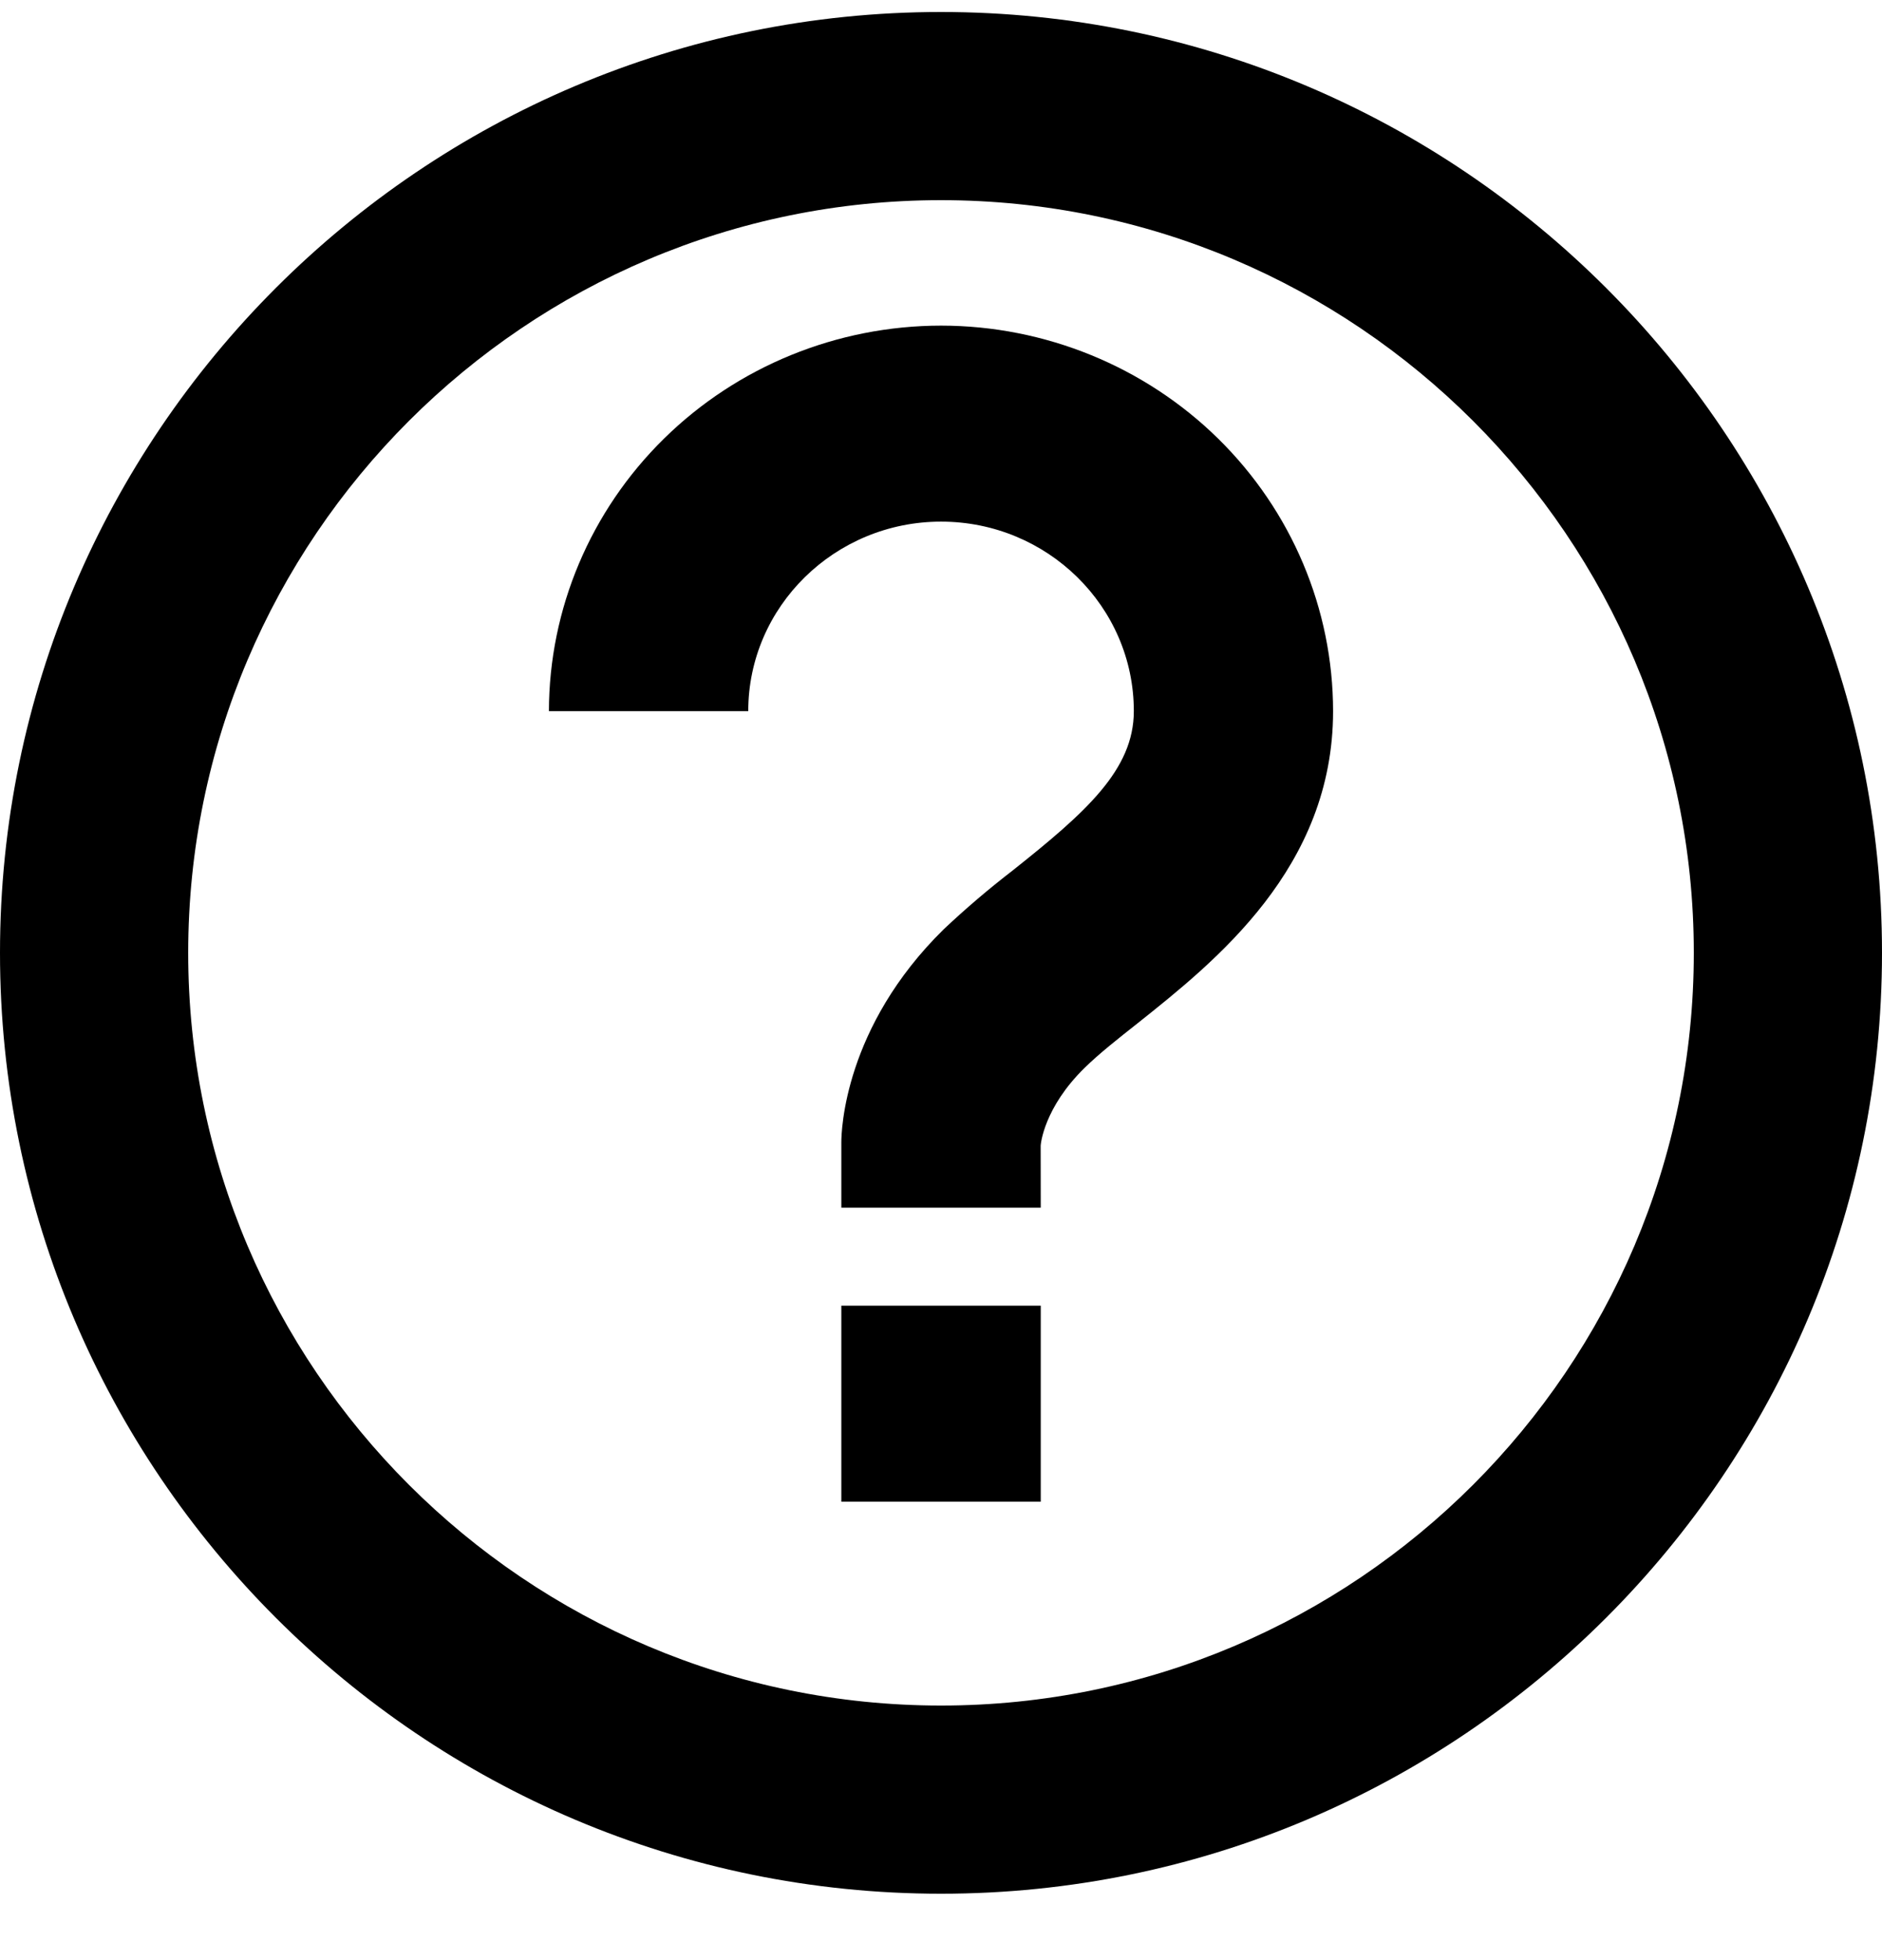
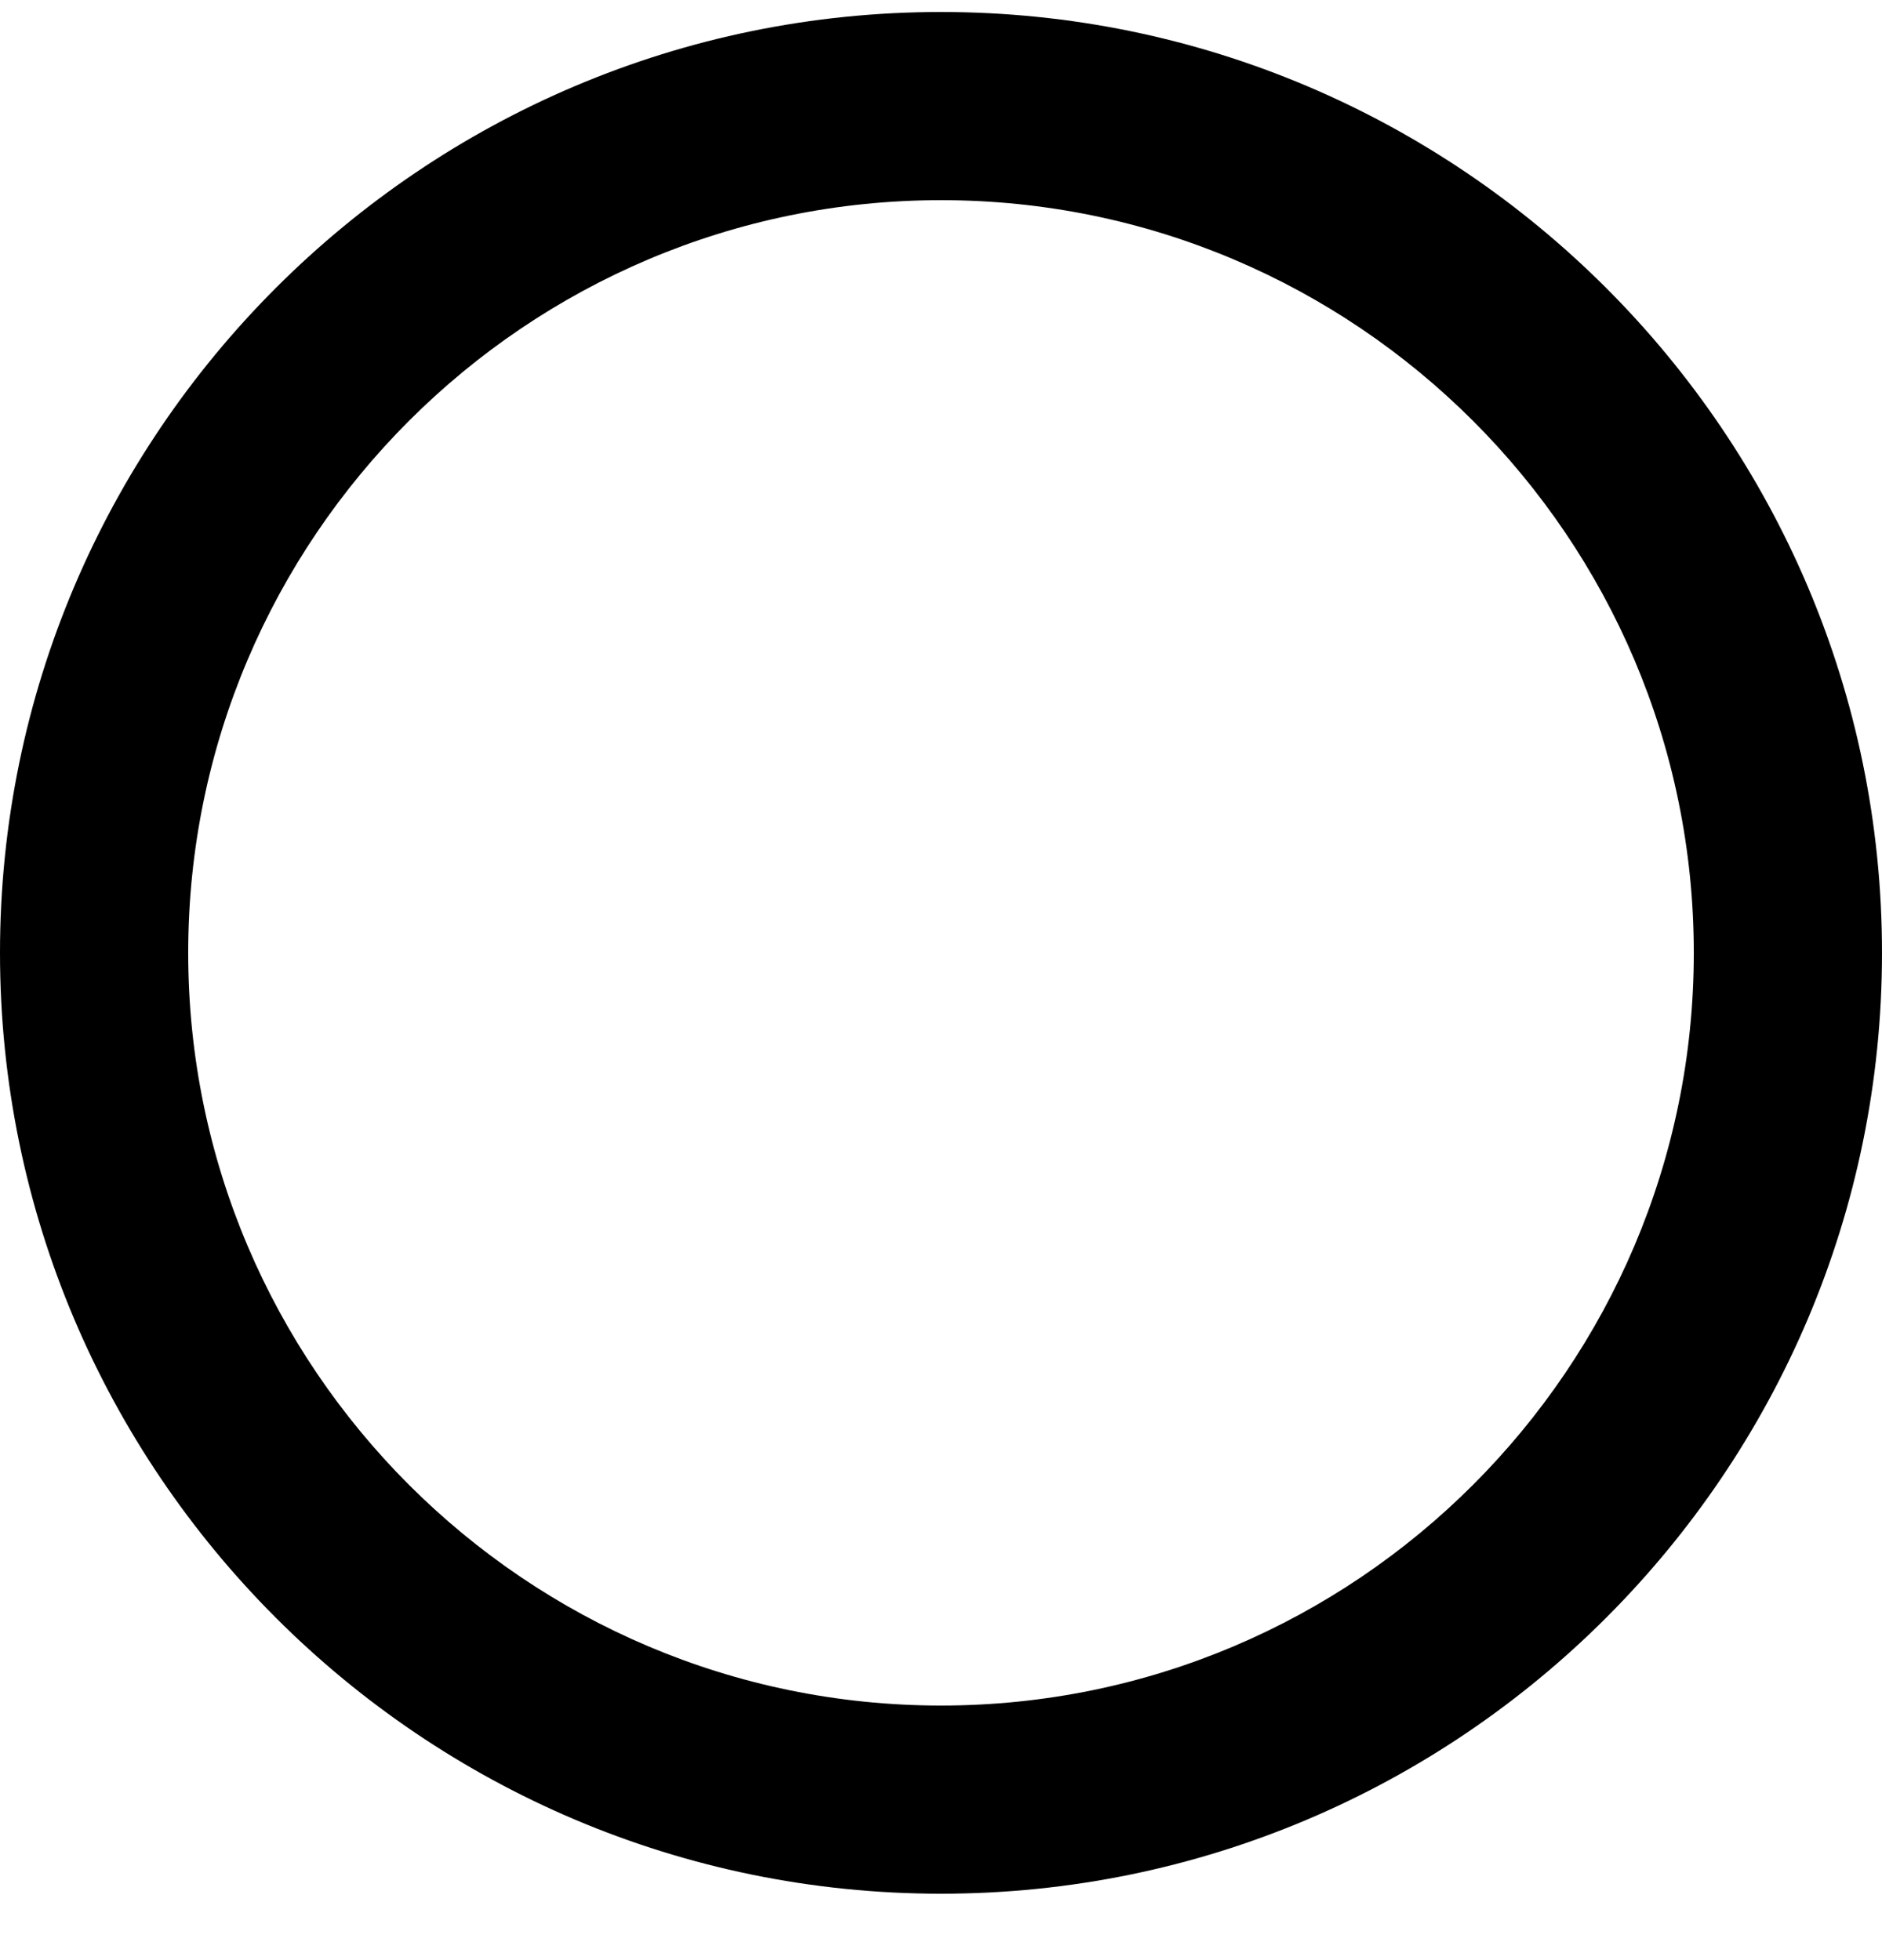
<svg xmlns="http://www.w3.org/2000/svg" width="24" height="25" viewBox="0 0 24 25" fill="none">
-   <path d="M12.001 4.153C10.675 4.154 9.404 4.673 8.467 5.595C7.529 6.517 7.002 7.767 7 9.07H9.542C9.542 7.737 10.646 6.653 12.001 6.653C13.356 6.653 14.459 7.737 14.459 9.07C14.459 9.818 13.848 10.36 12.913 11.103C12.608 11.338 12.315 11.588 12.035 11.852C10.766 13.098 10.729 14.422 10.729 14.569V15.403H13.272L13.271 14.612C13.272 14.592 13.312 14.129 13.831 13.62C14.022 13.433 14.262 13.245 14.511 13.048C15.501 12.259 17 11.068 17 9.07C16.999 7.767 16.472 6.517 15.535 5.595C14.597 4.673 13.326 4.154 12.001 4.153ZM10.729 16.653H13.272V19.153H10.729V16.653Z" fill="black" />
  <path d="M12 0.153C5.383 0.153 0 5.536 0 12.153C0 18.77 5.383 24.153 12 24.153C18.617 24.153 24 18.77 24 12.153C24 5.536 18.617 0.153 12 0.153ZM12 21.753C6.707 21.753 2.4 17.446 2.4 12.153C2.4 6.86 6.707 2.553 12 2.553C17.293 2.553 21.6 6.86 21.6 12.153C21.6 17.446 17.293 21.753 12 21.753Z" fill="black" />
</svg>